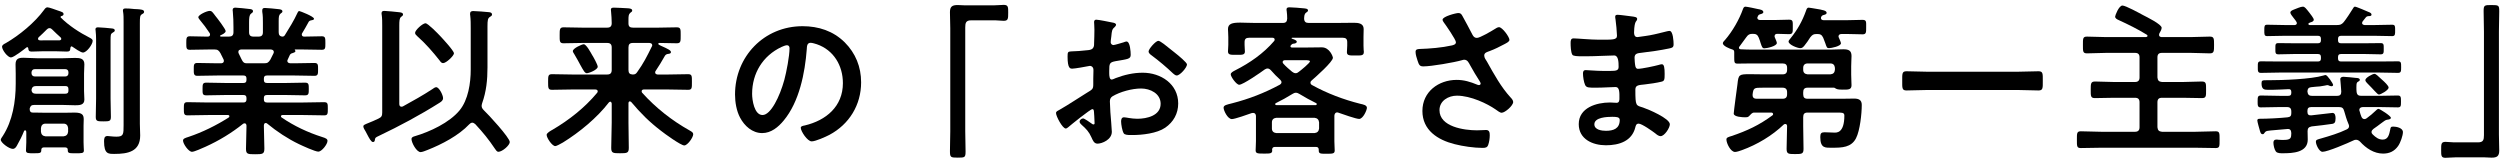
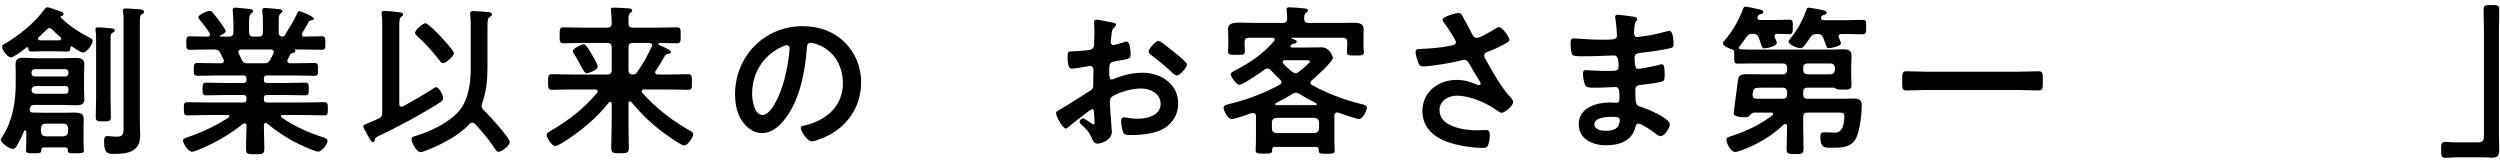
<svg xmlns="http://www.w3.org/2000/svg" id="b" viewBox="0 0 461 30">
  <defs>
    <style>.d{fill:none;}</style>
  </defs>
  <g id="c">
    <g>
      <g>
        <path d="m12.05,27.18h-3.99c-.3.03-.42.15-.45.45.03.63-.24.63-1.38.63-.96,0-1.44.03-1.44-.51,0-.09.06-1.08.06-1.53v-1.77c0-.15,0-.42-.21-.42-.12,0-.18.06-.21.15-.36.9-.78,1.74-1.26,2.58-.18.33-.39.69-.81.69-.69,0-2.22-1.14-2.22-1.68,0-.18.27-.54.39-.72,1.8-2.79,2.37-6.33,2.37-9.6v-1.89c0-.57-.03-1.14-.03-1.68,0-1.05.54-1.23,1.47-1.23.84,0,1.65.09,2.49.09h4.74c.75,0,1.53-.06,2.28-.06.9,0,1.71.09,1.71,1.17,0,.57-.06,1.14-.06,1.71v3.24c0,.51.06,1.02.06,1.56,0,1.02-.9,1.05-1.68,1.05s-1.53-.06-2.31-.06h-5.28c-.48,0-.69.18-.81.66v.12c0,.39.15.63.57.63h.48c.63,0,1.26.03,1.89.03h3.42c.63,0,1.26-.03,1.92-.03,1.47,0,1.68.48,1.68,1.26,0,.33-.03.72-.03,1.14v3.06c0,.54.06,1.41.06,1.53,0,.54-.42.51-1.56.51s-1.44.03-1.41-.63c0-.3-.15-.42-.45-.45ZM5.03,8.7s-.06.03-.12.03c-.48.39-2.37,1.86-2.88,1.86-.63,0-1.65-1.38-1.65-1.98,0-.33.45-.54.69-.66,2.49-1.44,5.34-3.78,7.05-6.12.15-.21.33-.48.63-.48.33,0,1.5.45,1.86.57.78.27,1.11.33,1.11.69,0,.24-.21.3-.42.36-.06,0-.12.06-.12.15,0,.03-.03.06.03.12,1.47,1.47,3.45,2.76,5.34,3.72.21.12.54.27.54.57,0,.63-1.08,2.16-1.8,2.16-.39,0-1.56-.81-1.95-1.08-.03-.03-.09-.06-.15-.06-.12,0-.18.15-.21.27-.03.48-.09.69-.63.69-.72,0-1.44-.06-2.13-.06h-2.25c-.69,0-1.41.06-2.13.06-.48,0-.6-.18-.63-.63-.03-.09-.06-.18-.18-.18Zm7.02,5.4c.36,0,.57-.24.57-.6v-.18c0-.33-.21-.57-.57-.57h-5.64c-.36,0-.57.24-.6.57v.18c0,.36.24.6.6.6h5.64Zm0,3.18c.42,0,.57-.18.57-.57v-.27c0-.39-.15-.57-.54-.57h-5.43c-.48,0-.75.18-.84.69.03.54.33.72.81.72h5.43Zm-2.91-12.09c-.24,0-.39.12-.54.27-.48.48-.96.96-1.47,1.41-.09.12-.12.18-.12.3,0,.09.06.24.33.27.15.03.45,0,.63,0h3c.24-.03.33-.15.33-.27s-.06-.18-.12-.27c-.54-.48-1.02-.93-1.53-1.44-.15-.15-.3-.27-.51-.27Zm2.58,19.95c.51-.06.78-.33.84-.84v-.69c-.06-.51-.33-.81-.84-.81h-3.33c-.51,0-.78.3-.84.81v.69c.06.51.33.78.84.84h3.33Zm6-17.82c0-.57-.03-1.17-.09-1.68,0-.09-.03-.18-.03-.24,0-.3.24-.36.48-.36.39,0,2.19.15,2.61.21.21.03.48.09.48.36,0,.21-.21.3-.45.45-.3.18-.33.39-.33,1.41v10.71c0,1.11.06,2.22.06,3.36,0,.81-.27.84-1.38.84s-1.41-.03-1.41-.81c0-1.14.06-2.25.06-3.39V7.32Zm5.07-3.24c0-.69,0-1.38-.09-1.89-.03-.09-.03-.18-.03-.27,0-.33.24-.36.51-.36.48,0,.96.03,1.44.09.21.03.39.03.57.03.84.06,1.38.09,1.38.51,0,.24-.21.33-.42.45-.33.21-.36.48-.36,1.68v18.51c0,.72.06,1.44.06,2.16,0,2.97-2.28,3.39-4.74,3.39-1.11,0-1.92.06-1.92-2.31,0-.48.03-.99.63-.99.27,0,.9.12,1.65.12,1.32,0,1.32-.45,1.32-2.16V4.08Z" />
        <path d="m54.87,2.34c.06-.15.15-.3.33-.3.12,0,2.7.99,2.7,1.41,0,.24-.33.27-.39.27-.24.03-.42.09-.57.27-.27.54-.9,1.59-1.2,2.1-.06.09-.09.15-.09.27,0,.3.21.39.45.39,1.08,0,2.16-.06,3.24-.06.66,0,.66.33.66,1.26s0,1.23-.66,1.23c-1.26,0-2.49-.06-3.75-.06h-1.17c-.09,0-.09.06-.03.12.03.06.09.12.09.18,0,.21-.27.27-.42.33-.33.09-.42.12-.6.36-.12.27-.27.57-.39.84-.03.09-.09.18-.09.27,0,.33.27.42.57.45h.78c1.23,0,2.43-.06,3.66-.06.69,0,.66.39.66,1.2,0,.72.03,1.17-.63,1.17-1.23,0-2.46-.06-3.69-.06h-5.1c-.39,0-.57.15-.57.57v.24c0,.39.15.57.57.57h3.57c1.14,0,2.28-.06,3.45-.06.69,0,.69.33.69,1.17s0,1.17-.69,1.17c-1.17,0-2.31-.06-3.45-.06h-3.57c-.39,0-.57.15-.57.54v.27c0,.39.15.57.57.57h6.72c1.26,0,2.52-.06,3.81-.06.69,0,.69.3.69,1.2s0,1.23-.66,1.23c-1.29,0-2.58-.06-3.84-.06h-3.84c-.15,0-.3.06-.3.24,0,.09.03.15.12.21,2.28,1.56,4.83,2.76,7.47,3.6.69.21.99.36.99.72,0,.63-1.08,1.98-1.68,1.98s-2.94-1.08-3.57-1.38c-2.07-.99-4.11-2.34-5.85-3.78-.09-.09-.18-.12-.3-.12-.24,0-.3.21-.33.42v.27c0,1.32.09,2.67.09,4.02,0,1.02-.33,1.05-1.71,1.05s-1.68-.03-1.68-1.02c0-1.35.09-2.7.09-4.05v-.21c-.03-.24-.09-.42-.36-.42-.09,0-.18.03-.27.09-2.1,1.68-4.41,3.09-6.93,4.23-.63.27-2.04.93-2.49.93-.63,0-1.65-1.47-1.65-2.07,0-.36.39-.48,1.05-.69,2.52-.84,5.13-2.13,7.38-3.57.06-.06.12-.12.12-.24,0-.15-.15-.21-.27-.21h-3.63c-1.26,0-2.55.06-3.84.06-.66,0-.66-.36-.66-1.23s0-1.2.66-1.2c1.29,0,2.58.06,3.84.06h6.48c.39,0,.57-.18.57-.57v-.24c0-.42-.18-.57-.57-.57h-3.39c-1.14,0-2.31.06-3.45.06-.72,0-.69-.33-.69-1.17s0-1.17.69-1.17c1.14,0,2.31.06,3.45.06h3.39c.39,0,.57-.15.57-.57v-.24c0-.42-.18-.57-.57-.57h-4.83c-1.23,0-2.46.06-3.69.06-.66,0-.63-.48-.63-1.17,0-.81-.03-1.2.66-1.2,1.23,0,2.43.06,3.66.06h.69c.06,0,.54,0,.54-.45,0-.09-.03-.18-.06-.27-.18-.39-.36-.75-.57-1.14-.3-.51-.51-.69-1.11-.69h-.78c-1.26,0-2.49.06-3.75.06-.66,0-.66-.33-.66-1.23s0-1.26.66-1.26c.99,0,1.98.06,2.97.06h.33c.21,0,.42-.09.42-.36,0-.12,0-.15-.06-.27-.57-.87-1.17-1.68-1.83-2.46-.09-.12-.27-.33-.27-.48,0-.45,1.56-1.17,2.1-1.17.33,0,.45.15.78.57.06.09.15.21.27.36.33.39,1.89,2.43,1.89,2.79s-.66.66-.96.78c-.03.03-.06.06-.06.12,0,.09.06.12.15.12h1.47c.57,0,.84-.24.84-.81v-.93c0-.96-.03-1.92-.12-2.88,0-.09-.03-.18-.03-.27,0-.36.21-.45.51-.45.42,0,2.04.18,2.52.24.3.03.72.06.72.42,0,.21-.12.27-.36.45-.33.27-.36.78-.36,1.65v1.77c0,.57.24.81.84.81h.87c.6,0,.84-.24.84-.81v-1.71c0-.69,0-1.38-.12-2.07v-.27c0-.36.21-.42.51-.42.39,0,1.98.15,2.43.21.27.03.78.06.78.42,0,.18-.15.27-.36.42-.3.24-.33.63-.33,1.38v2.04c0,.48.18.78.72.81.21-.03.3-.09.42-.27.84-1.35,1.68-2.7,2.34-4.14Zm-6.21,9.33c.66,0,.84-.12,1.2-.69.18-.36.36-.75.57-1.14.03-.06.06-.15.06-.24,0-.36-.27-.45-.57-.48h-5.43c-.3.03-.54.12-.54.45,0,.09.03.18.06.27.75,1.5.75,1.83,1.53,1.83h3.12Z" />
        <path d="m79.72,16.44c.21-.15.48-.36.72-.36.54,0,1.26,1.47,1.26,2.01,0,.45-.33.66-.66.87-3.57,2.25-7.32,4.26-11.16,6.09-.63.3-.69.33-.75.72-.03.24-.09.42-.36.42-.33,0-.72-.75-1.05-1.38-.12-.21-.21-.42-.3-.57-.15-.27-.42-.63-.42-.93,0-.27.21-.33,1.08-.69.39-.15.96-.39,1.71-.75.57-.27.69-.51.69-1.14V4.74c0-.69,0-1.38-.09-2.01-.03-.09-.03-.18-.03-.3,0-.33.21-.42.51-.42.42,0,2.19.18,2.7.24.24.03.75.06.75.42,0,.21-.15.27-.36.45-.3.24-.33.75-.33,1.59v14.43c0,.3.09.54.42.54.12,0,.18-.03.3-.09,1.8-.99,3.63-2.01,5.37-3.15Zm7.38,6.18c-.24,0-.42.15-.57.3-1.95,2.07-5.04,3.69-7.71,4.74-.3.12-.96.39-1.26.39-.75,0-1.68-1.74-1.68-2.4,0-.36.33-.45.63-.54,2.76-.81,6.36-2.49,8.22-4.74,1.62-1.95,2.07-5.07,2.07-7.53v-7.65c0-.78,0-1.56-.09-2.31-.03-.12-.03-.24-.03-.33,0-.42.24-.51.6-.51.45,0,2.49.15,2.94.21.24.03.51.12.51.42,0,.24-.21.33-.39.45-.39.24-.45.6-.45,1.74v7.59c0,2.28-.21,4.41-.99,6.6-.03.15-.09.3-.09.45,0,.36.15.54.39.81.78.72,4.8,5.07,4.8,5.88,0,.6-1.38,1.8-2.1,1.8-.27,0-.48-.33-.6-.51-1.23-1.83-2.19-3-3.66-4.59-.18-.12-.33-.27-.54-.27Zm-5.4-10.98c-.3,0-.48-.27-.63-.48-1.23-1.56-2.61-3.15-4.11-4.47-.18-.18-.42-.36-.42-.63,0-.51,1.41-1.77,1.92-1.77.45,0,2.34,1.95,2.73,2.37.42.45,2.52,2.7,2.52,3.18,0,.42-1.41,1.8-2.01,1.8Z" />
        <path d="m116.13,18.69c-.09,0-.24.09-.24.33v3.57c0,1.56.06,3.12.06,4.68,0,.96-.33.99-1.62.99s-1.62-.03-1.62-.99c0-1.56.09-3.12.09-4.68v-3.51c-.03-.15-.09-.33-.27-.33-.09,0-.15.06-.24.12-2.19,2.85-5.43,5.52-8.49,7.41-.57.33-1.2.66-1.41.66-.57,0-1.59-1.5-1.59-2.07,0-.36.78-.78,1.11-.96,3.06-1.8,5.91-4.05,8.19-6.78.06-.09.12-.15.12-.3,0-.24-.24-.33-.45-.33h-4.26c-1.26,0-2.49.06-3.72.06-.72,0-.72-.33-.72-1.44s0-1.44.72-1.44c1.23,0,2.46.06,3.72.06h6.45c.57,0,.84-.24.84-.84v-4.14c0-.6-.27-.84-.84-.84h-4.56c-1.14,0-2.31.06-3.48.06-.75,0-.72-.39-.72-1.47s0-1.47.72-1.47c1.17,0,2.34.06,3.48.06h4.56c.57,0,.84-.24.84-.84,0-.66-.06-1.44-.12-2.13,0-.12-.03-.21-.03-.33,0-.36.27-.39.57-.39.57,0,1.95.09,2.61.12.27.03.75.06.75.42,0,.18-.15.27-.36.42-.3.24-.33.63-.33,1.26v.69c0,.57.27.78.84.78h4.59c1.14,0,2.31-.06,3.48-.06.75,0,.72.39.72,1.47s.03,1.47-.72,1.47c-1.08,0-2.13-.06-3.21-.06-.09,0-.21.06-.21.18s.42.3.54.36c1.29.57,1.8.84,1.8,1.14s-.3.3-.45.33c-.3.03-.51.12-.66.36-.66,1.14-1.02,1.77-1.71,2.79-.06.09-.09.15-.09.27,0,.27.21.36.45.39h1.92c1.23,0,2.46-.06,3.72-.06.72,0,.69.36.69,1.44s.03,1.44-.69,1.44c-1.26,0-2.49-.06-3.72-.06h-4.44c-.21,0-.42.09-.42.33,0,.12.03.18.09.27,2.52,2.79,5.49,5.13,8.76,6.96.42.24.66.39.66.69,0,.6-1.05,2.07-1.65,2.07-.63,0-3.66-2.19-4.29-2.7-2.16-1.65-3.75-3.24-5.49-5.31-.09-.06-.15-.12-.27-.12Zm-7.92-5.19c-.36,0-.6-.45-1.2-1.53-.27-.51-.63-1.17-1.11-1.98-.09-.15-.27-.39-.27-.57,0-.51,1.68-1.26,2.01-1.26.48,0,1.29,1.53,1.53,1.95.24.36,1.05,1.83,1.05,2.19,0,.57-1.62,1.2-2.01,1.2Zm12.06-5.16c0-.3-.24-.39-.51-.42h-3.06c-.57,0-.81.24-.81.84v4.14c0,.57.21.81.78.84.42,0,.6-.12.81-.42,1.17-1.62,1.83-2.94,2.7-4.71.06-.09.09-.15.09-.27Z" />
        <path d="m155.76,7.8c2.01,2.01,3.03,4.53,3.03,7.38,0,4.17-2.19,7.74-5.85,9.69-.69.36-2.55,1.2-3.27,1.2-.78,0-2.01-1.86-2.01-2.52,0-.3.45-.36.75-.42,3.93-.93,7.02-3.51,7.02-7.8,0-3.21-1.68-6.09-4.8-7.17-.27-.09-.87-.27-1.14-.27-.69,0-.69.66-.72,1.17-.33,4.38-1.38,9.72-4.26,13.17-.99,1.2-2.31,2.31-3.96,2.31-1.83,0-3.27-1.32-4.08-2.85-.66-1.23-.93-2.85-.93-4.26,0-7.02,5.37-12.6,12.45-12.6,2.94,0,5.64.87,7.77,2.97Zm-11.67.87c-3.42,1.62-5.4,4.83-5.4,8.64,0,1.11.39,3.9,1.92,3.9s3.18-3.42,4.02-6.48c.39-1.44.96-4.41.96-5.85,0-.3-.15-.54-.48-.54-.24,0-.78.21-1.02.33Z" />
-         <path d="m183.15.99c.69,0,1.35-.09,1.95-.09.84,0,.81.45.81,1.44,0,1.11,0,1.5-.84,1.5-.51,0-1.02-.09-1.5-.09h-4.5c-.96,0-1.08.48-1.08,1.32v19.11c0,1.23.06,2.49.06,3.72,0,1.14-.12,1.17-1.44,1.17s-1.44-.06-1.44-1.2c0-1.23.06-2.46.06-3.69V5.19c0-.99-.06-1.95-.06-2.94,0-1.05.42-1.32,1.44-1.32.45,0,.93.06,1.41.06h5.13Z" />
        <path d="m201.42,20.13c-.36,0-3.93,2.88-4.44,3.33-.12.09-.3.24-.45.24-.6,0-1.8-2.25-1.8-2.85,0-.33.33-.42.69-.63,1.68-.96,3.27-2.04,4.92-3.06,1.14-.69,1.26-.72,1.26-1.65v-1.02c0-.45.03-.9.03-1.35v-.3c0-.39-.27-.69-.66-.69-.06,0-.12.03-.18.03-.57.12-2.61.48-3.06.48-.39,0-.87-.03-.87-2.22,0-.81.06-.93.63-.96.93-.03,1.98-.09,2.91-.21.39-.03.84-.06,1.11-.36.24-.27.24-.57.24-.9.03-.84.06-1.68.06-2.52,0-.6-.06-1.29-.06-1.41,0-.24.09-.45.39-.45.45,0,2.46.42,3.06.54.18.03.6.12.6.39,0,.18-.18.36-.3.48-.45.36-.48.72-.57,1.65-.03.18-.06.42-.09.69,0,.12-.03.3-.03.42,0,.27.24.51.51.51.21,0,1.59-.42,1.89-.51.15-.06.36-.15.51-.15.69,0,.78,1.95.78,2.46,0,.78-.51.78-2.79,1.17-1.11.21-1.17.42-1.17,1.8v.42c0,.51.06,1.17.45,1.17.15,0,.57-.18.75-.27,1.59-.6,3.24-.99,4.98-.99,3.33,0,6.54,2.07,6.54,5.67,0,1.86-.87,3.42-2.4,4.47-1.53,1.05-4.23,1.35-6.03,1.35h-.36c-.48,0-1.11-.03-1.26-.33-.27-.42-.48-1.65-.48-2.16,0-.39.09-.78.54-.78.36,0,1.35.27,2.46.27,1.74,0,4.29-.57,4.29-2.76,0-1.89-1.92-2.82-3.6-2.82s-3.87.6-5.28,1.44c-.33.21-.48.51-.48.93,0,.36.06,1.56.09,1.98.06.63.27,3.33.27,3.63,0,1.47-1.83,2.19-2.64,2.19-.66,0-.87-.63-1.11-1.14-.48-1.08-.96-1.56-1.83-2.34-.15-.15-.36-.33-.36-.57,0-.33.36-.6.66-.6.21,0,1.26.72,1.53.93.09.09.24.18.36.18.18,0,.21-.12.21-.24,0-.03-.06-1.26-.06-1.32,0-.15-.03-.3-.03-.42-.03-.54-.03-.84-.33-.84Zm15.15-10.47c.81.63,2.31,1.89,2.31,2.22,0,.57-1.29,2.04-1.89,2.04-.24,0-.48-.21-.66-.36-1.26-1.2-2.58-2.31-3.99-3.36-.21-.15-.54-.39-.54-.72,0-.45,1.32-1.95,1.8-1.95.36,0,1.59,1.02,2.25,1.56.24.18.48.39.72.57Z" />
        <path d="m235.05,7.29c0-.24-.21-.33-.42-.33h-4.29c-.6,0-.84.24-.84.81v.51c0,.39.06.93.06,1.23,0,.66-.6.6-1.56.6-1.05,0-1.56.03-1.56-.63,0-.3.06-.81.06-1.2v-1.44c0-.63-.06-1.17-.06-1.47,0-1.02.81-1.2,2.28-1.2.75,0,1.65.06,2.7.06h5.13c.57,0,.78-.24.81-.81,0-.48-.03-.9-.09-1.38-.03-.09-.03-.21-.03-.3,0-.36.3-.39.57-.39.6,0,1.92.12,2.55.18.24.03.84.03.84.39,0,.21-.18.27-.36.42-.36.27-.33.69-.36,1.11.03.57.3.78.84.78h5.16c1.05,0,2.13-.03,3.18-.03.78,0,1.8.09,1.8,1.14,0,.24-.03.9-.03,1.5v1.56c0,.24.03.6.03.84.03.09.03.24.03.36,0,.69-.54.63-1.56.63-.96,0-1.56.06-1.56-.6,0-.36.06-.84.06-1.23v-.63c0-.57-.24-.81-.84-.81h-9.3c-.12,0-.12.06-.12.09,0,.06.06.09.09.09.33.12.87.27.87.57,0,.21-.3.3-.48.33-.3.03-.36.03-.63.33-.03.06-.06.09-.06.18,0,.15.15.21.27.21h2.91c.87,0,1.74-.03,2.61-.03,1.44,0,2.04,1.71,2.04,1.92,0,.75-3.21,3.57-3.9,4.17-.15.12-.24.24-.24.42,0,.21.12.36.3.45,2.76,1.53,5.79,2.67,8.88,3.45.54.12,1.23.24,1.23.75,0,.39-.69,2.04-1.44,2.04-.57,0-3.09-.9-3.78-1.14-.09-.03-.15-.06-.27-.06-.36,0-.48.3-.51.6v4.71c0,.54.06,1.23.06,1.71,0,.6-.39.6-1.47.6s-1.47.03-1.47-.57v-.15c0-.39-.18-.54-.54-.54h-7.5c-.39,0-.54.15-.57.54,0,.03.03.06.03.12,0,.6-.48.57-1.56.57s-1.5,0-1.5-.6c0-.33.06-1.17.06-1.71v-4.65c-.03-.3-.18-.54-.51-.54-.12,0-.15,0-.27.03-.66.24-3.12,1.11-3.66,1.11-.78,0-1.53-1.59-1.53-2.1,0-.48.63-.57,1.56-.81,3.15-.81,5.94-1.89,8.79-3.42.18-.12.33-.24.33-.48,0-.18-.12-.3-.24-.45-.6-.54-1.17-1.11-1.71-1.74-.18-.18-.36-.33-.63-.33-.18,0-.33.09-.51.18-.72.54-4.02,2.82-4.71,2.82-.51,0-1.56-1.47-1.56-1.92,0-.33.45-.54.84-.75,2.67-1.35,5.19-3.09,7.17-5.4.06-.09.09-.15.09-.27Zm7.35,17.25c.51-.06.78-.33.84-.84v-1.14c-.06-.51-.33-.78-.84-.84h-7.05c-.51.06-.81.33-.81.84v1.14c0,.51.3.78.81.84h7.05Zm-3.42-7.44c-.24,0-.45.09-.63.21-1.02.63-2.04,1.2-3.09,1.71-.06.03-.12.09-.12.18,0,.12.12.18.21.18h7.29c.09-.03.18-.09.18-.18s-.06-.15-.12-.18c-1.11-.54-2.01-1.05-3.06-1.68-.21-.12-.42-.24-.66-.24Zm-.06-3.6c.24,0,.42-.12.6-.27.33-.24,2.04-1.62,2.04-1.92,0-.18-.42-.21-.9-.21h-3.75c-.18.03-.39.09-.39.33,0,.12.03.21.12.3.48.54,1.05,1.02,1.62,1.5.21.15.39.27.66.27Z" />
        <path d="m269.67,2.94c.66,1.14,1.23,2.31,1.86,3.48.18.33.39.57.81.57.57,0,2.7-1.26,3.27-1.62.21-.15.57-.36.81-.36.6,0,1.92,1.8,1.92,2.34,0,.33-.51.57-.9.78-1.05.54-1.65.87-2.76,1.29-.39.15-.99.27-.99.81,0,.45.3.78.51,1.14,1.29,2.31,2.61,4.71,4.35,6.6.21.21.48.54.48.84,0,.66-1.5,1.98-2.13,1.98-.33,0-.78-.39-1.14-.63-1.47-1.02-4.53-2.52-7.11-2.52-1.56,0-3.21.93-3.21,2.67,0,3.09,4.59,3.72,6.9,3.72.69,0,1.29-.06,1.68-.06.6,0,.69.42.69.96,0,.57-.09,1.26-.3,1.83-.15.39-.39.51-1.02.51-1.56,0-3.66-.3-5.16-.69-3.12-.78-5.94-2.58-5.94-6.12s2.97-5.73,6.33-5.73c1.35,0,2.52.36,3.75.87.09.03.21.09.33.09.15,0,.33-.09.33-.27,0-.15-.12-.33-.18-.45-.66-1.02-1.14-1.83-1.74-2.91-.27-.48-.48-1.05-1.14-1.05-.15,0-.24.06-.39.09-1.47.42-5.64,1.14-7.11,1.14-.66,0-.81-.24-1.08-1.08-.15-.48-.36-1.08-.36-1.59,0-.48.33-.51.72-.54,1.92-.06,4.14-.24,6-.66.33-.09.72-.18.72-.6,0-.45-1.86-3.15-2.25-3.66-.09-.15-.21-.3-.21-.48,0-.6,2.49-1.23,2.91-1.23s.57.21.75.54Z" />
        <path d="m300.69,3c.78.09,1.2.15,1.2.48,0,.57-.51.06-.57,2.49,0,.42.09.87.63.87.12,0,1.29-.18,1.5-.21.96-.12,2.34-.45,3.27-.69.27-.06.87-.24,1.14-.24.66,0,.75,1.95.75,2.46,0,.6-.27.66-.84.78-1.56.33-3.42.6-5.01.78-.63.09-1.35.06-1.35.9,0,.36.06,1.2.15,1.59.06.18.12.48.48.48.72,0,3.09-.51,3.84-.72.18-.06.39-.12.57-.12.42,0,.51.66.51,1.8,0,.99-.03,1.29-.57,1.41-.81.21-2.25.42-3.09.51-1.14.12-1.74.12-1.74.96,0,3.12.12,2.88,1.41,3.3.99.33,4.95,2.01,4.95,3.09,0,.66-.99,2.19-1.71,2.19-.33,0-.69-.27-.93-.48-.54-.42-2.52-1.83-3.12-1.83-.48,0-.54.45-.6.66-.63,2.58-3,3.33-5.43,3.33s-5.01-1.11-5.01-3.9c0-3.03,3.27-3.99,5.76-3.99.36,0,1.05.06,1.23.06.51,0,.51-.54.51-.84,0-.96.06-2.07-.69-2.07-.63,0-2.31.12-3.6.12s-1.8.03-2.04-.51c-.24-.51-.39-1.53-.39-2.1,0-.36.09-.63.51-.63.36,0,2.04.15,3.18.15h1.35c1.11,0,1.53-.09,1.53-.75,0-.87-.03-2.1-.81-2.1-1.05,0-3.45.15-5.07.15h-.9c-.81,0-1.56-.03-1.74-.27-.3-.45-.33-1.65-.33-2.19,0-.42.03-.84.54-.84.63,0,3.15.24,4.62.24,2.64,0,3.39.06,3.39-.75,0-.48-.18-2.49-.27-3-.03-.15-.06-.33-.06-.48,0-.3.18-.36.45-.36.45,0,1.86.21,2.4.27Zm-6.69,19.92c0,1.02,1.35,1.2,2.13,1.2,1.38,0,2.55-.39,2.55-2.01,0-.57-.72-.57-1.41-.57-.93,0-3.27.09-3.27,1.38Z" />
        <path d="m342.26,25.47c-.87,1.74-2.64,1.77-4.35,1.77-1.26,0-2.25.18-2.25-1.98,0-.66.18-.87.78-.87s1.17.06,1.74.06c.39,0,1.92.24,1.92-3.15,0-.6-.54-.54-1.56-.54h-5.22c-.57,0-.81.24-.81.84v1.65c0,1.38.06,2.79.06,4.2,0,.93-.3.96-1.56.96s-1.56-.03-1.56-.99c0-1.41.09-2.79.09-4.2-.03-.18-.09-.36-.33-.36-.09,0-.18.03-.27.09-2.16,2.07-4.92,3.72-7.74,4.74-.33.12-.93.33-1.26.33-.81,0-1.59-1.59-1.59-2.31,0-.36.39-.45.96-.63,2.85-.96,5.1-2.01,7.53-3.81.09-.06.12-.12.12-.24,0-.18-.18-.27-.33-.27h-3.18c-.39,0-.66.39-.93.66-.21.21-.42.21-.69.21-.48,0-2.13-.06-2.13-.69,0-.36.63-5.01.69-5.43.18-1.77.3-1.83,2.28-1.83.84,0,1.71.03,2.58.03h3.45c.57,0,.84-.24.84-.84v-.36c0-.57-.27-.81-.84-.81h-5.79c-.84,0-1.68.03-2.52.03-.6,0-.6-.24-.6-1.29v-.78c0-.3-.06-.45-.36-.54-.42-.12-1.74-.63-1.74-1.14,0-.21.27-.48.42-.63,1.35-1.56,2.61-3.75,3.3-5.7.09-.21.18-.42.45-.42s1.98.36,2.34.45c.33.06.96.15.96.57,0,.18-.27.3-.42.33-.39.12-.48.12-.63.51-.03.06-.06.12-.06.18,0,.3.21.39.48.42h2.76c.93,0,1.86-.06,2.61-.06s.69.33.69,1.35c0,.96.03,1.32-.69,1.32-.48,0-1.56-.06-2.13-.06-.3,0-.54.09-.54.45,0,.09.03.18.06.24.09.21.36.81.36.99,0,.6-1.83.99-2.31.99-.36,0-.45-.27-.69-.99-.09-.24-.15-.57-.33-.96-.24-.57-.51-.72-1.11-.72s-.84.12-1.2.63l-1.23,1.68c-.06.06-.12.15-.12.24,0,.21.15.3.33.3.63.03,1.29.06,1.92.06h14.7c.75,0,1.53-.06,2.28-.06.93,0,1.53.18,1.53,1.23,0,.57-.06,1.17-.06,1.92v1.53c0,.69.06,1.41.06,1.95,0,.84-.6.81-1.62.81-.39,0-.93,0-1.26-.18-.12-.09-.21-.15-.33-.18h-4.89c-.57,0-.81.27-.81.84v.36c0,.6.24.84.81.84h6.39c.72,0,1.47-.03,2.19-.03.84,0,1.41.24,1.41,1.17,0,1.62-.33,4.71-1.05,6.12Zm-12.72-8.46c0-.57-.27-.84-.84-.84h-3.63c-1.59,0-1.74,0-1.89,1.23v.15c0,.48.3.66.75.66h4.77c.57,0,.84-.24.84-.84v-.36Zm13.92-10.68c-.84,0-1.83-.06-2.76-.06h-1.11c-.3,0-.57.12-.57.45,0,.09.03.15.06.21.09.21.39.87.39,1.05,0,.54-1.77.9-2.22.9-.36,0-.42-.18-.66-.9-.09-.24-.21-.6-.39-1.02-.27-.57-.54-.69-1.14-.69-.69,0-.84.12-1.26.63-.27.45-.75,1.14-1.08,1.53-.21.24-.39.45-.75.45-.51,0-2.16-.63-2.16-1.23,0-.18.24-.42.33-.54,1.29-1.59,2.19-3.18,2.88-5.1.12-.33.18-.6.51-.6.15,0,.96.15,1.17.18,1.47.24,2.13.36,2.13.78,0,.24-.24.3-.42.36-.27.06-.45.12-.57.36-.03.09-.06.15-.06.24,0,.27.24.39.48.39h4.44c.96,0,1.95-.06,2.73-.06s.69.36.69,1.35c0,.93.03,1.32-.66,1.32Zm-5.1,6.18c-.06-.51-.3-.81-.84-.81h-4.2c-.51,0-.81.3-.81.81v.36c0,.54.3.78.81.84h4.2c.54-.06.78-.3.84-.84v-.36Z" />
        <path d="m355.57,16.59c-1.35,0-2.7.09-4.02.09-.84,0-.78-.48-.78-1.77s-.06-1.77.78-1.77c1.32,0,2.67.09,4.02.09h16.32c1.35,0,2.7-.09,4.02-.09.84,0,.78.48.78,1.77s.06,1.77-.78,1.77c-1.35,0-2.67-.09-4.02-.09h-16.32Z" />
-         <path d="m397.83,14.28c.06.57.27.78.84.84h3.87c1.14,0,2.28-.09,3.45-.09.84,0,.81.36.81,1.53s.03,1.53-.78,1.53c-1.17,0-2.31-.06-3.48-.06h-3.87c-.57,0-.84.24-.84.84v4.59c.06.57.27.78.84.84h6.12c1.26,0,2.52-.09,3.78-.09.75,0,.72.36.72,1.56s.03,1.53-.72,1.53c-1.26,0-2.52-.06-3.78-.06h-17.31c-1.26,0-2.52.06-3.78.06-.75,0-.72-.36-.72-1.53s-.03-1.56.72-1.56c1.26,0,2.52.09,3.78.09h6.21c.57,0,.84-.27.84-.84v-4.59c0-.6-.27-.84-.84-.84h-3.9c-1.17,0-2.31.06-3.48.06-.81,0-.78-.39-.78-1.53s0-1.53.81-1.53c1.14,0,2.28.09,3.45.09h3.9c.57,0,.84-.27.84-.84v-3.69c0-.6-.27-.84-.84-.84h-5.28c-1.17,0-2.37.09-3.57.09-.78,0-.75-.39-.75-1.53,0-1.2-.03-1.56.75-1.56,1.2,0,2.37.09,3.57.09h7.29c.15-.03.3-.06.3-.24,0-.09-.06-.15-.15-.21-1.65-1.02-3.42-1.89-5.19-2.7-.27-.12-.63-.3-.63-.63,0-.21.69-2.04,1.35-2.04.57,0,3.15,1.41,3.81,1.77.63.33,3.42,1.68,3.42,2.34,0,.3-.27.78-.42,1.02-.03.12-.06.18-.06.3,0,.27.21.36.45.39h5.34c1.2,0,2.4-.09,3.57-.09.78,0,.78.36.78,1.53s0,1.56-.78,1.56c-1.17,0-2.37-.09-3.57-.09h-5.25c-.57,0-.84.24-.84.84v3.69Z" />
-         <path d="m430.98,17.67c.54,0,.75-.24.75-.78,0-.3-.18-2.22-.18-2.28,0-.36.3-.45.6-.45.39,0,1.83.15,2.31.21.24,0,.69.03.69.36,0,.18-.21.27-.36.36-.18.12-.27.18-.27.99,0,.27,0,.54.03.81.06.6.33.78.87.78h3.3c1.14,0,2.28-.06,3.42-.06.6,0,.6.33.6,1.11s0,1.08-.57,1.08c-1.17,0-2.31-.06-3.45-.06h-2.97c-.36,0-.69.15-.69.54,0,.09.03.18.06.24.09.33.18.69.33,1.02.09.21.27.42.54.42.18,0,.3-.06.42-.15.6-.42,1.14-.9,1.68-1.41.12-.12.33-.33.51-.33.21,0,2.28,1.29,2.28,1.65,0,.3-.51.33-.72.36-.27.03-.6.3-1.17.72-.36.27-.78.6-1.32.96-.18.15-.36.33-.36.57,0,.21.09.33.24.48.54.51,1.05.93,1.83.93,1.05,0,1.2-1.05,1.38-1.86.06-.36.09-.54.54-.54.6,0,1.8.24,1.8,1.02,0,.63-.45,1.95-.9,2.58-.69.96-1.59,1.38-2.76,1.38-1.68,0-3.15-.99-4.26-2.22-.21-.18-.42-.33-.72-.33-.18,0-.3.03-.48.12-.99.48-4.77,2.1-5.7,2.1-.66,0-1.23-1.38-1.23-1.83,0-.42.24-.42,1.05-.66,1.47-.42,3.24-.96,4.59-1.62.27-.12.48-.3.48-.63,0-.15-.06-.27-.12-.42-.36-.84-.51-1.44-.78-2.34-.15-.57-.39-.75-.99-.75h-5.07c-.51,0-.72.21-.72.72v.15c0,.48.21.69.69.66.42-.03,3.87-.45,3.93-.45.51,0,.57.6.57.99,0,.84-.24.93-.54,1.02-.39.09-3.27.42-3.87.48-.54.12-.75.33-.75.87s.03,1.05.03,1.56c0,2.4-2.79,2.52-4.56,2.52-.39,0-1.05.03-1.32-.33-.27-.36-.45-1.14-.45-1.62,0-.33.15-.57.51-.57.09,0,.3,0,.42.03.33.03.66.03.96.03,1.41,0,1.38-.42,1.41-1.26-.03-.54-.21-.81-.78-.75-.87.06-1.53.15-2.04.18-1.74.15-1.83.12-2.13.54-.06.12-.18.24-.33.24-.3,0-.39-.24-.51-.63-.09-.33-.48-1.65-.48-1.92s.24-.3.45-.3c1.41,0,3.72-.12,5.13-.27.51-.06.69-.27.69-.75v-.3c0-.6-.24-.84-.81-.84h-1.38c-1.14,0-2.28.06-3.45.06-.57,0-.57-.36-.57-1.08,0-.78,0-1.11.6-1.11,1.14,0,2.28.06,3.42.06h1.62c.42,0,.57-.15.57-.57v-.12c0-.36-.12-.57-.51-.54-.87.03-2.13.12-3,.12h-.81c-.72,0-1.17-.12-1.17-1.2,0-.54.15-.57.96-.57h.39c2.52,0,7.77-.18,10.08-.87.12-.03.27-.09.39-.09.3,0,1.38,1.56,1.38,1.83,0,.18-.18.24-.3.24s-.3-.06-.39-.09c-.09-.06-.27-.12-.39-.12,0,0-1.02.21-1.35.24-.54.06-1.11.06-1.65.15-.48.06-.63.3-.66.78.06.57.27.81.84.81h4.65Zm.15-10.26c0,.42.18.57.57.57h4.35c.99,0,1.95-.03,2.94-.03.6,0,.57.3.57,1.02s.03,1.05-.57,1.05c-.99,0-1.95-.06-2.94-.06h-4.35c-.39,0-.57.15-.57.57v.24c0,.42.18.57.57.57h7.08c1.14,0,2.28-.03,3.42-.03.57,0,.57.3.57,1.05s0,1.08-.57,1.08c-1.14,0-2.28-.06-3.42-.06h-18.42c-1.14,0-2.31.06-3.45.06-.6,0-.57-.39-.57-1.05,0-.75-.03-1.08.57-1.08,1.17,0,2.31.03,3.45.03h7.05c.39,0,.57-.15.57-.54v-.27c0-.39-.15-.57-.57-.57h-4.32c-.99,0-1.95.06-2.94.06-.6,0-.57-.3-.57-1.05s-.03-1.02.57-1.02c.99,0,1.95.03,2.94.03h4.32c.39,0,.57-.15.57-.54v-.27c0-.39-.15-.57-.57-.57h-6.06c-1.08,0-2.19.06-3.27.06-.57,0-.54-.33-.54-1.08s0-1.02.54-1.02c1.08,0,2.19.06,3.27.06h1.83c.18-.03.36-.12.36-.36s-.45-.75-.63-.99c-.15-.21-.57-.69-.57-.93,0-.36.45-.48.72-.6.42-.15,1.17-.51,1.59-.51.36,0,.6.36,1.2,1.11.18.24.81,1.02.81,1.29,0,.3-.33.42-.57.48-.3.12-.42.15-.42.3s.09.18.21.21h5.04c.6,0,.87-.09,1.26-.54.42-.51,1.35-1.92,1.71-2.52.09-.15.18-.33.36-.33.27,0,2.19.84,2.61,1.02.18.06.45.21.45.45s-.27.27-.45.27c-.27,0-.48.06-.63.27-.21.24-.39.48-.57.72-.06.12-.09.18-.09.3,0,.24.24.33.45.36h1.83c1.08,0,2.16-.06,3.27-.06.57,0,.54.33.54,1.02s.03,1.08-.54,1.08c-1.11,0-2.19-.06-3.27-.06h-6.15c-.39,0-.57.18-.57.57v.24Zm7.56,10.02c-.18,0-.39-.21-.81-.66-.3-.33-.72-.78-1.32-1.38-.15-.15-.39-.39-.39-.63,0-.42,1.32-1.14,1.68-1.14.3,0,.69.45,1.2.9.12.09.21.21.33.3.27.24,1.08.99,1.08,1.32,0,.51-1.47,1.29-1.77,1.29Z" />
        <path d="m452.91,29.01c-.72,0-1.38.09-1.98.09-.78,0-.78-.42-.78-1.38,0-1.14-.03-1.56.81-1.56.51,0,1.02.09,1.53.09h4.47c.96,0,1.08-.48,1.08-1.32V5.82c0-1.26-.06-2.52-.06-3.78,0-1.08.15-1.11,1.44-1.11,1.38,0,1.44.06,1.44,1.2,0,1.23-.06,2.46-.06,3.69v18.99c0,.99.06,1.95.06,2.94,0,1.05-.42,1.32-1.41,1.32-.48,0-.96-.06-1.41-.06h-5.13Z" />
      </g>
      <rect class="d" width="461" height="30" />
    </g>
  </g>
</svg>